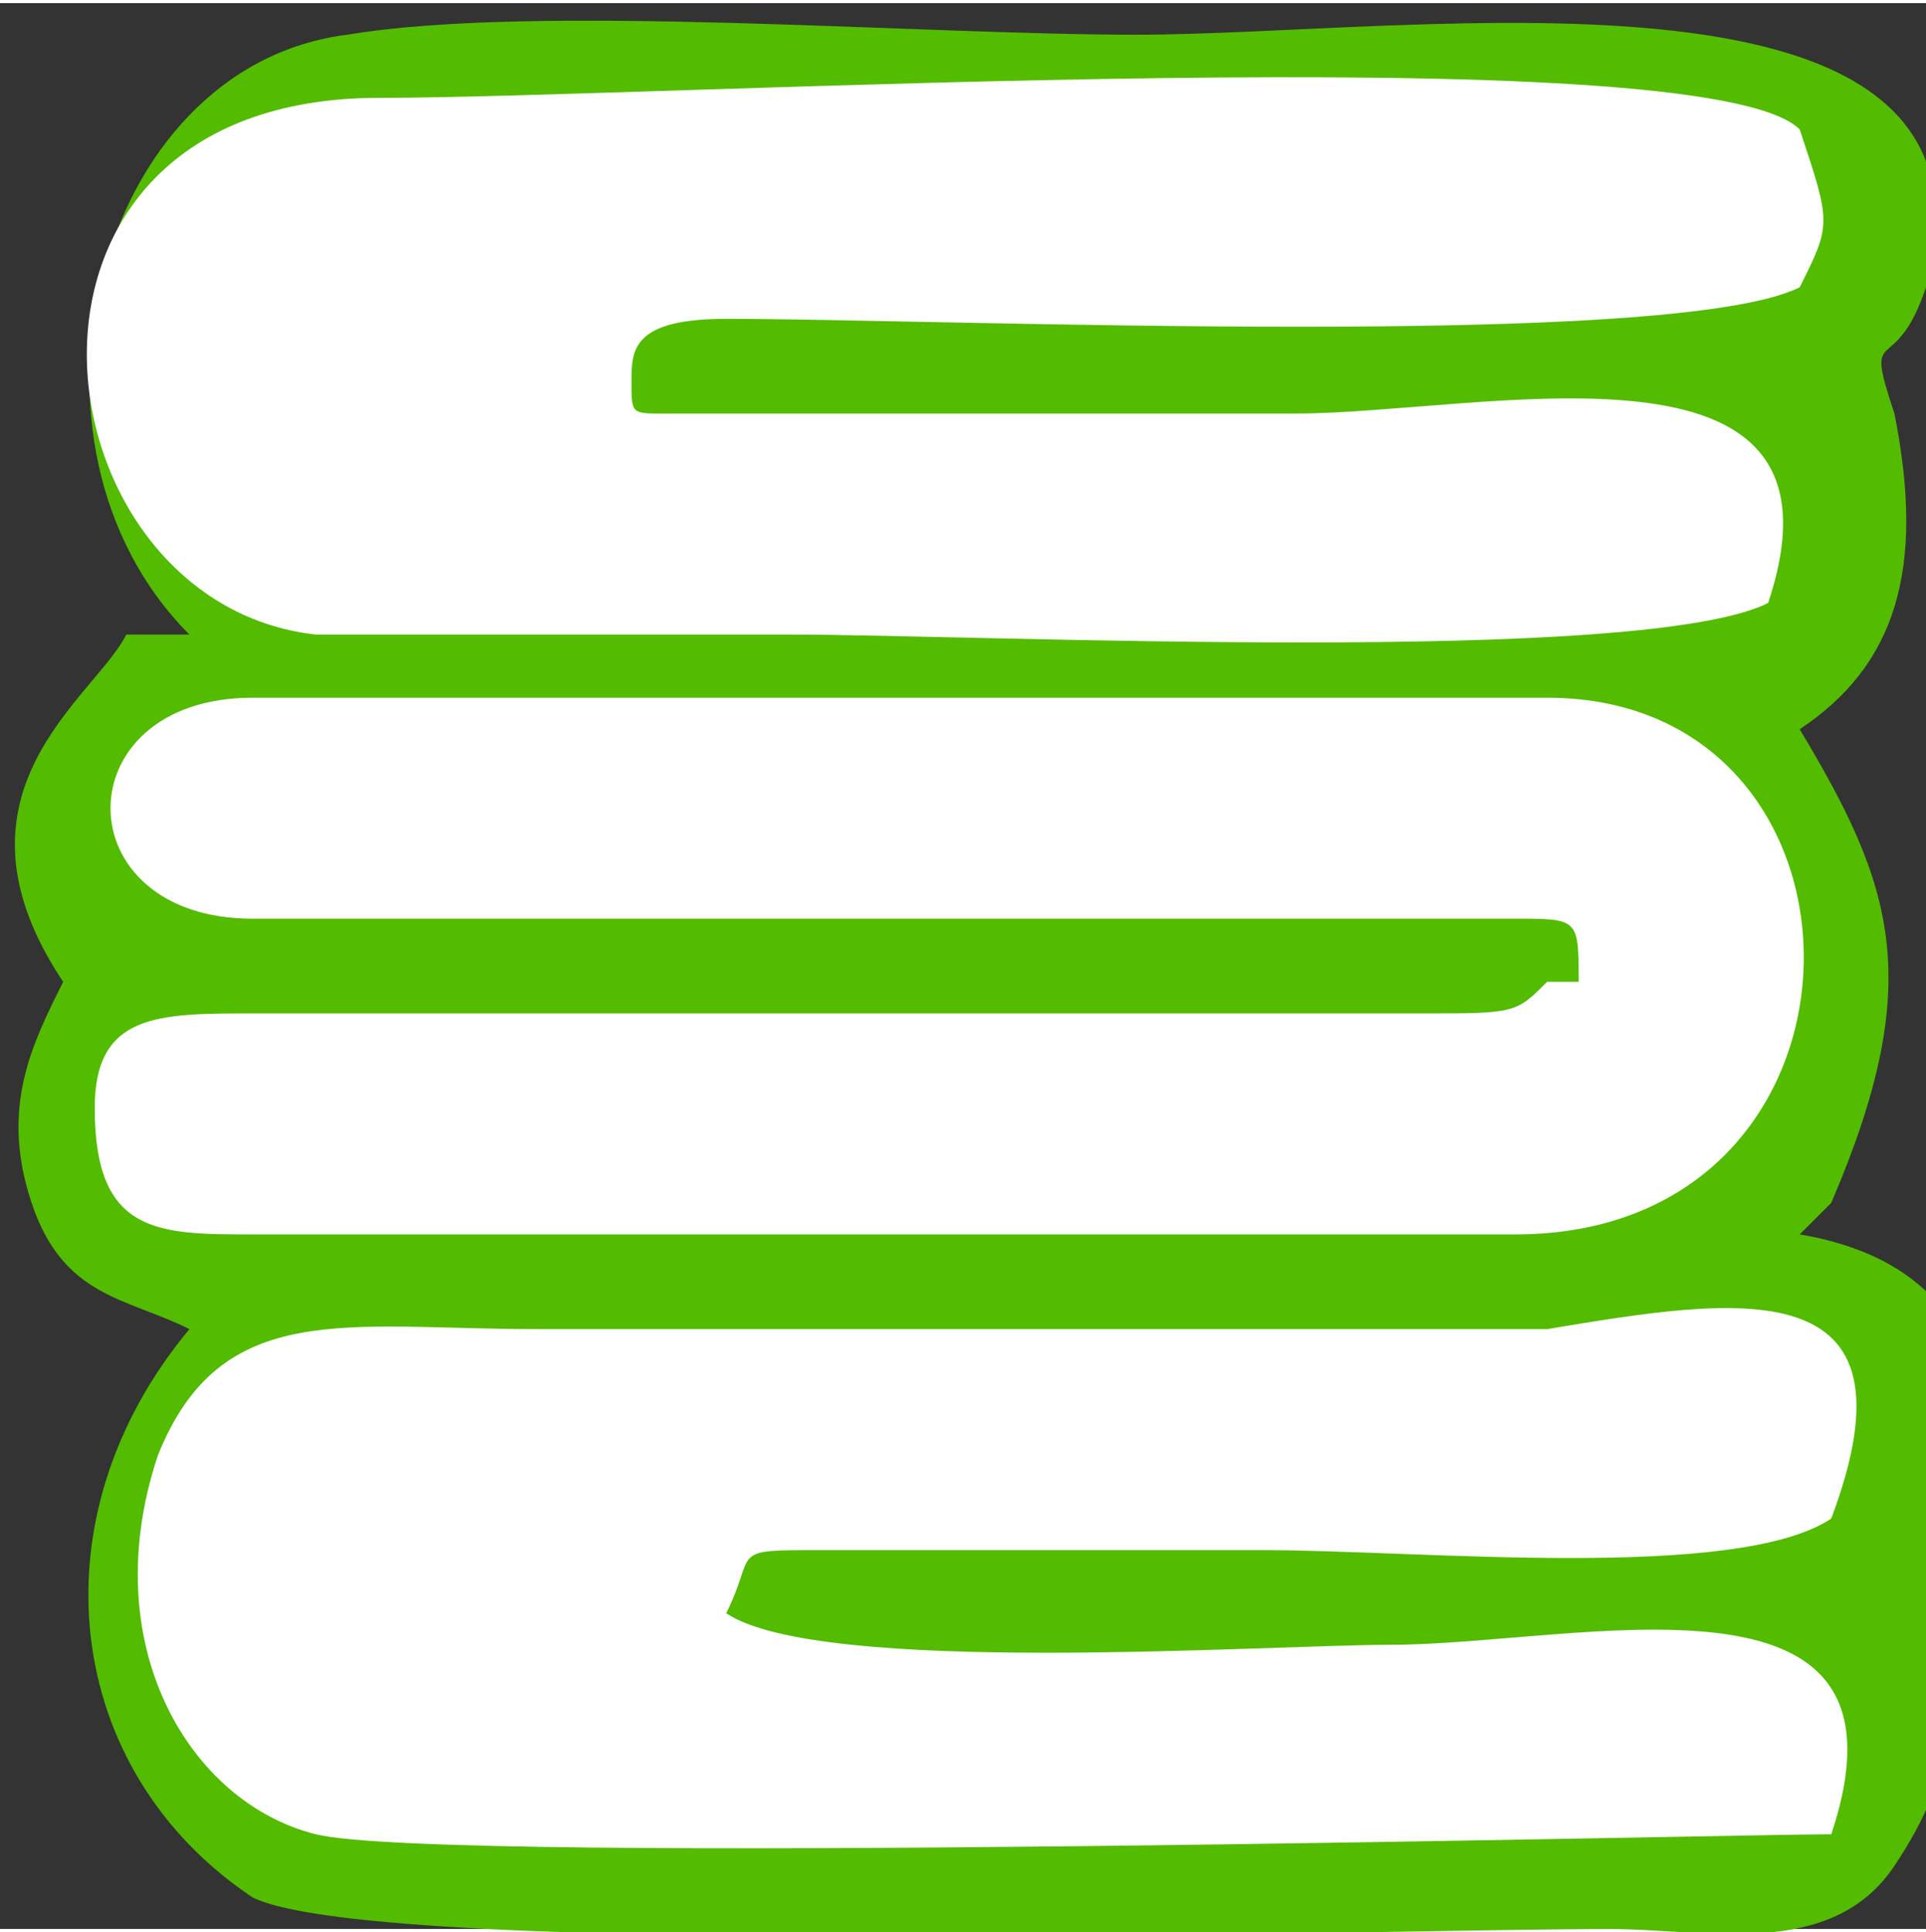
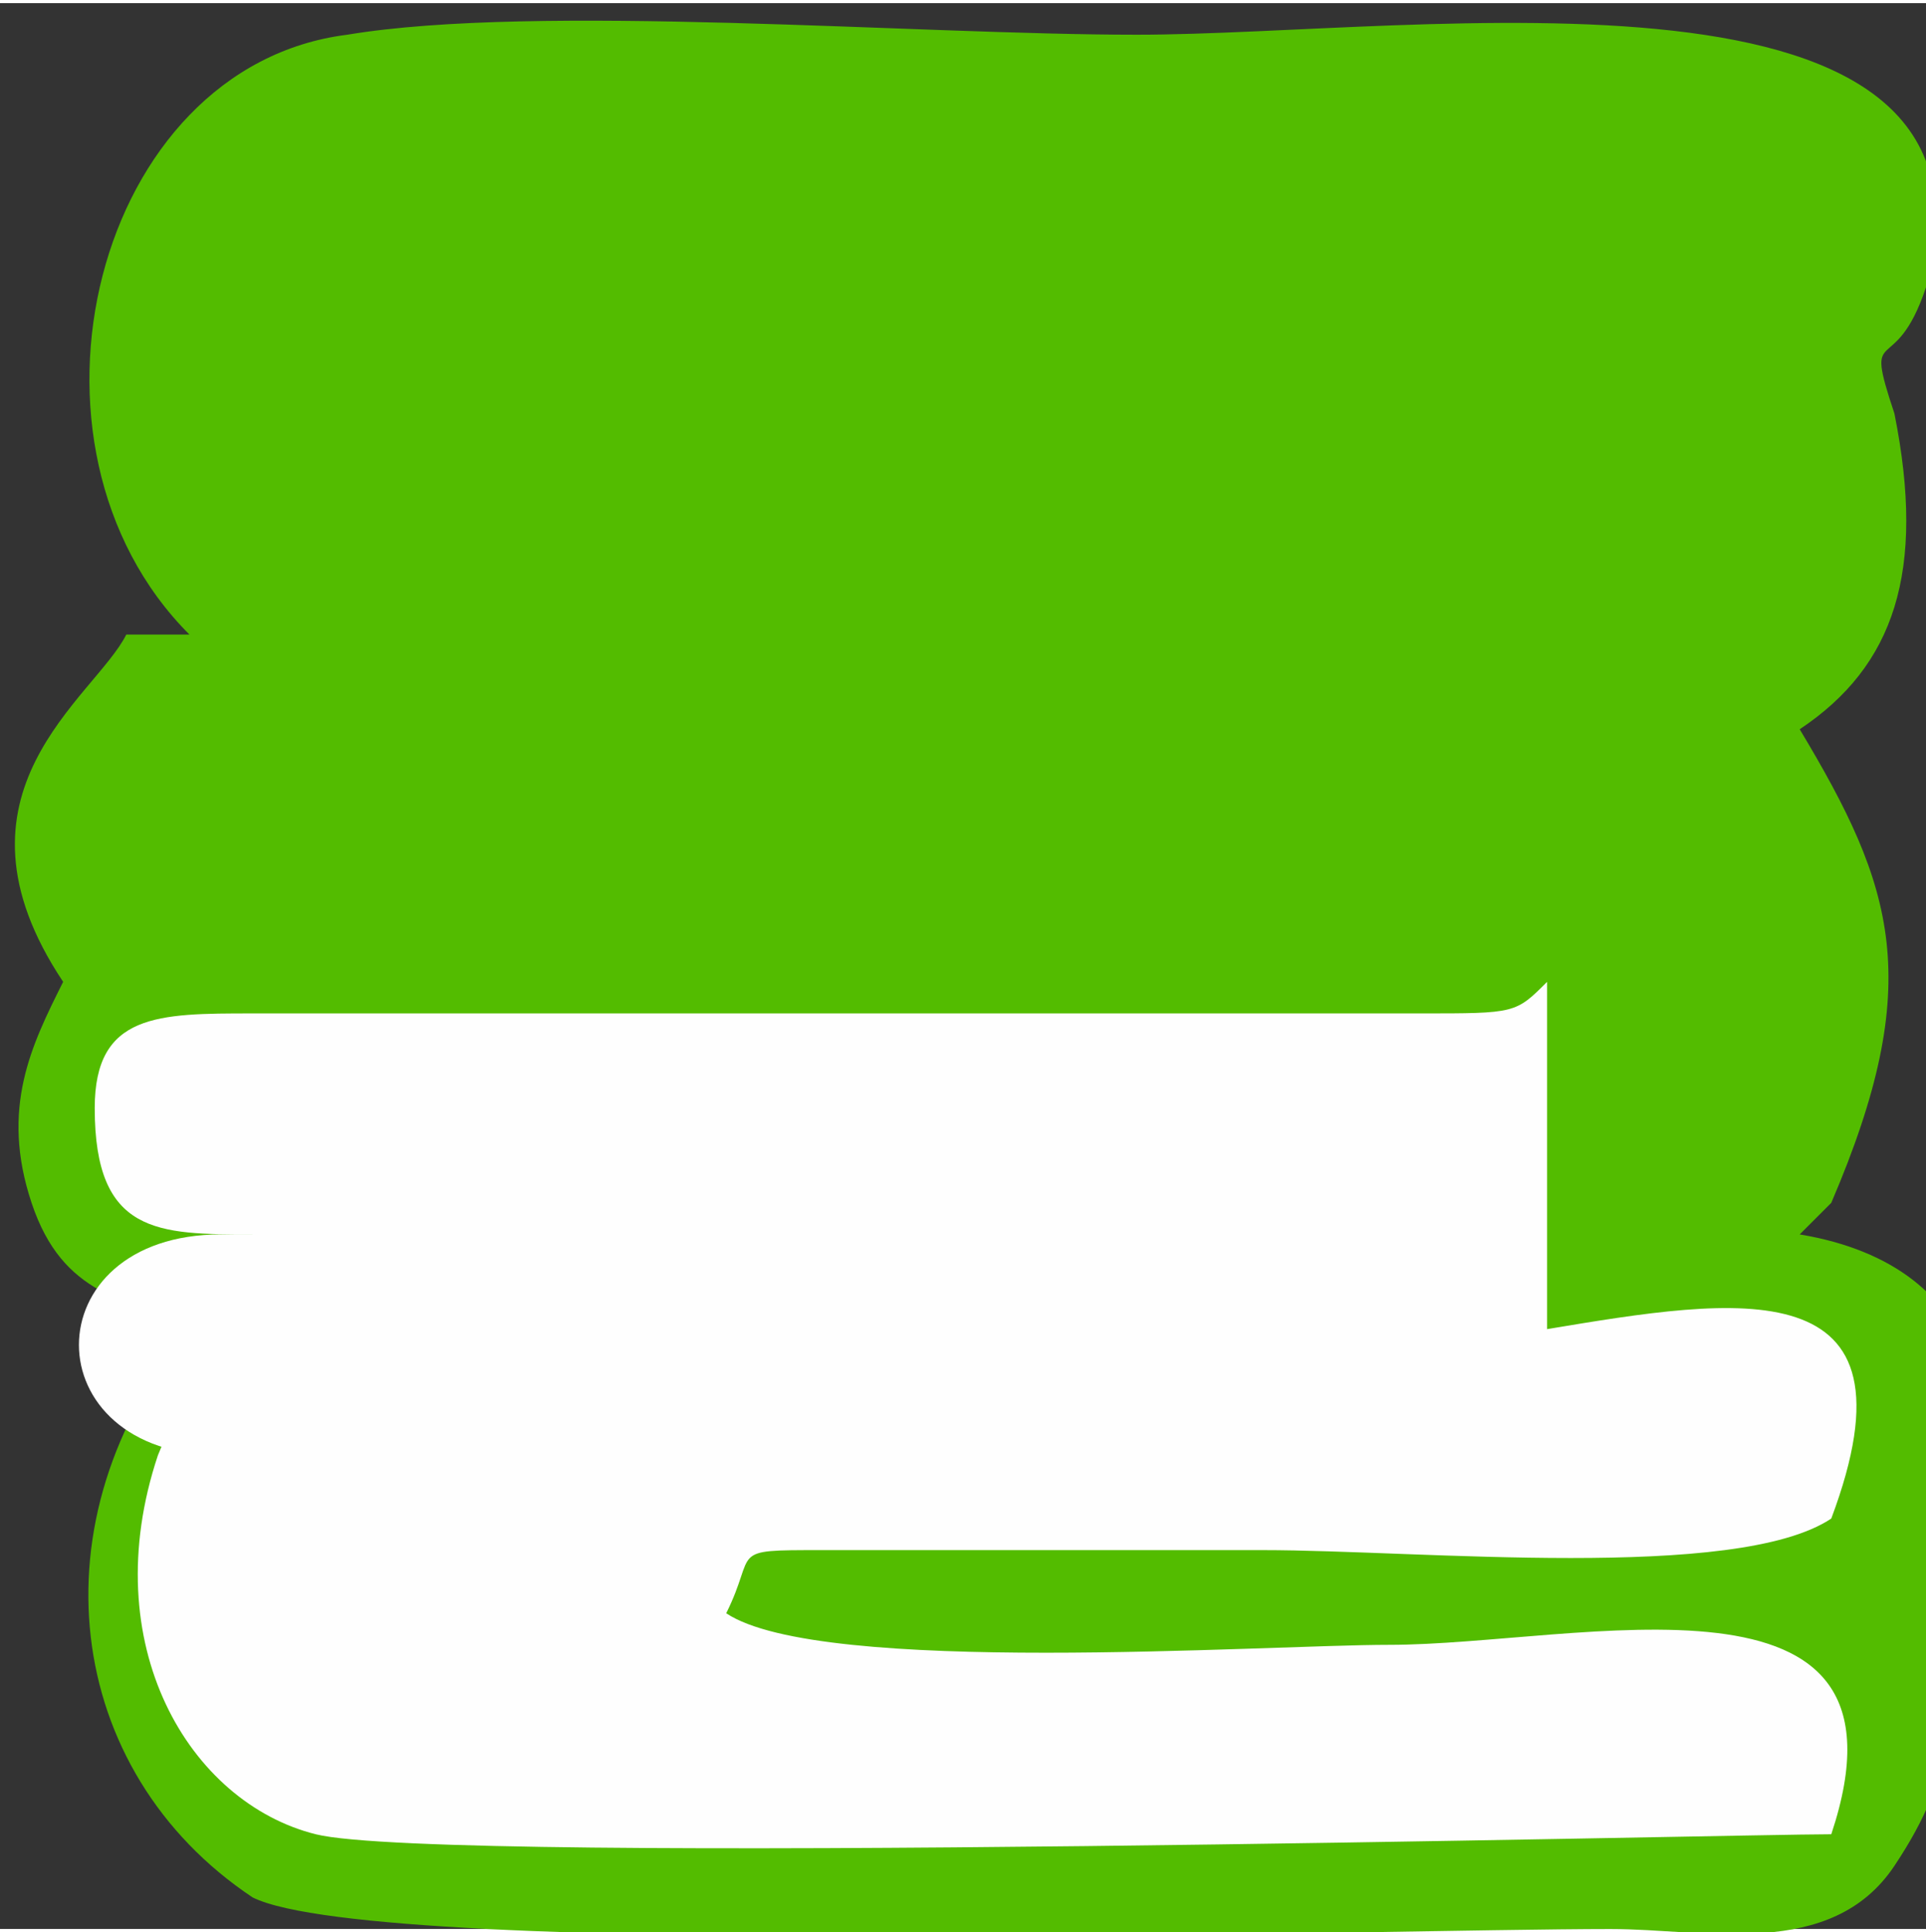
<svg xmlns="http://www.w3.org/2000/svg" xml:space="preserve" width="7.974mm" height="8mm" version="1.1" style="shape-rendering:geometricPrecision; text-rendering:geometricPrecision; image-rendering:optimizeQuality; fill-rule:evenodd; clip-rule:evenodd" viewBox="0 0 61 61">
  <rect x="0" y="0" width="61" height="61" fill="#333333" stroke="none" />
  <defs>
    <style type="text/css">
   
    .fil0 {fill:#53BC00}
    .fil1 {fill:#FEFEFE}
   
  </style>
  </defs>
  <g id="Слой_x0020_1">
    <g id="_1353072240">
      <path class="fil0" d="M4 20c-1,2 -6,5 -2,11 -1,2 -2,4 -1,7 1,3 3,3 5,4 -5,6 -4,14 2,18 4,2 36,1 43,1 3,0 7,1 9,-2 2,-3 2,-5 1,-8l0 -1c0,0 0,0 0,0 3,-5 2,-10 -4,-11 0,0 0,-1 0,0l1 -1c3,-7 2,-10 -1,-15 3,-2 4,-5 3,-10 -1,-3 0,-1 1,-4 3,-11 -16,-8 -25,-8 -7,0 -19,-1 -25,0 -8,1 -11,13 -5,19l0 0z" />
-       <path class="fil1" d="M56 19c3,-9 -9,-6 -15,-6l-16 0c-1,0 -2,0 -3,0 -1,0 -1,0 -1,0 -1,0 -1,0 -1,-1 0,-1 0,-2 3,-2 7,0 30,1 34,-1 1,-2 1,-2 0,-5 -3,-3 -36,-1 -45,-1 -13,0 -11,16 -2,17 5,0 10,0 15,0 6,0 27,1 31,-1l0 0z" />
      <path class="fil1" d="M58 58c3,-9 -8,-6 -14,-6 -4,0 -18,1 -21,-1 1,-2 0,-2 3,-2l14 0c5,0 15,1 18,-1 3,-8 -3,-7 -9,-6l-32 0c-6,0 -10,-1 -12,4 -2,6 1,11 5,12 4,1 45,0 48,0l0 0z" />
-       <path class="fil1" d="M49 31c-1,1 -1,1 -4,1l-37 0c-3,0 -5,0 -5,3 0,4 2,4 5,4l40 0c12,0 12,-17 1,-17l-41 0c-6,0 -6,7 0,7l40 0c2,0 2,0 2,2l0 0z" />
+       <path class="fil1" d="M49 31c-1,1 -1,1 -4,1l-37 0c-3,0 -5,0 -5,3 0,4 2,4 5,4l40 0l-41 0c-6,0 -6,7 0,7l40 0c2,0 2,0 2,2l0 0z" />
    </g>
  </g>
</svg>